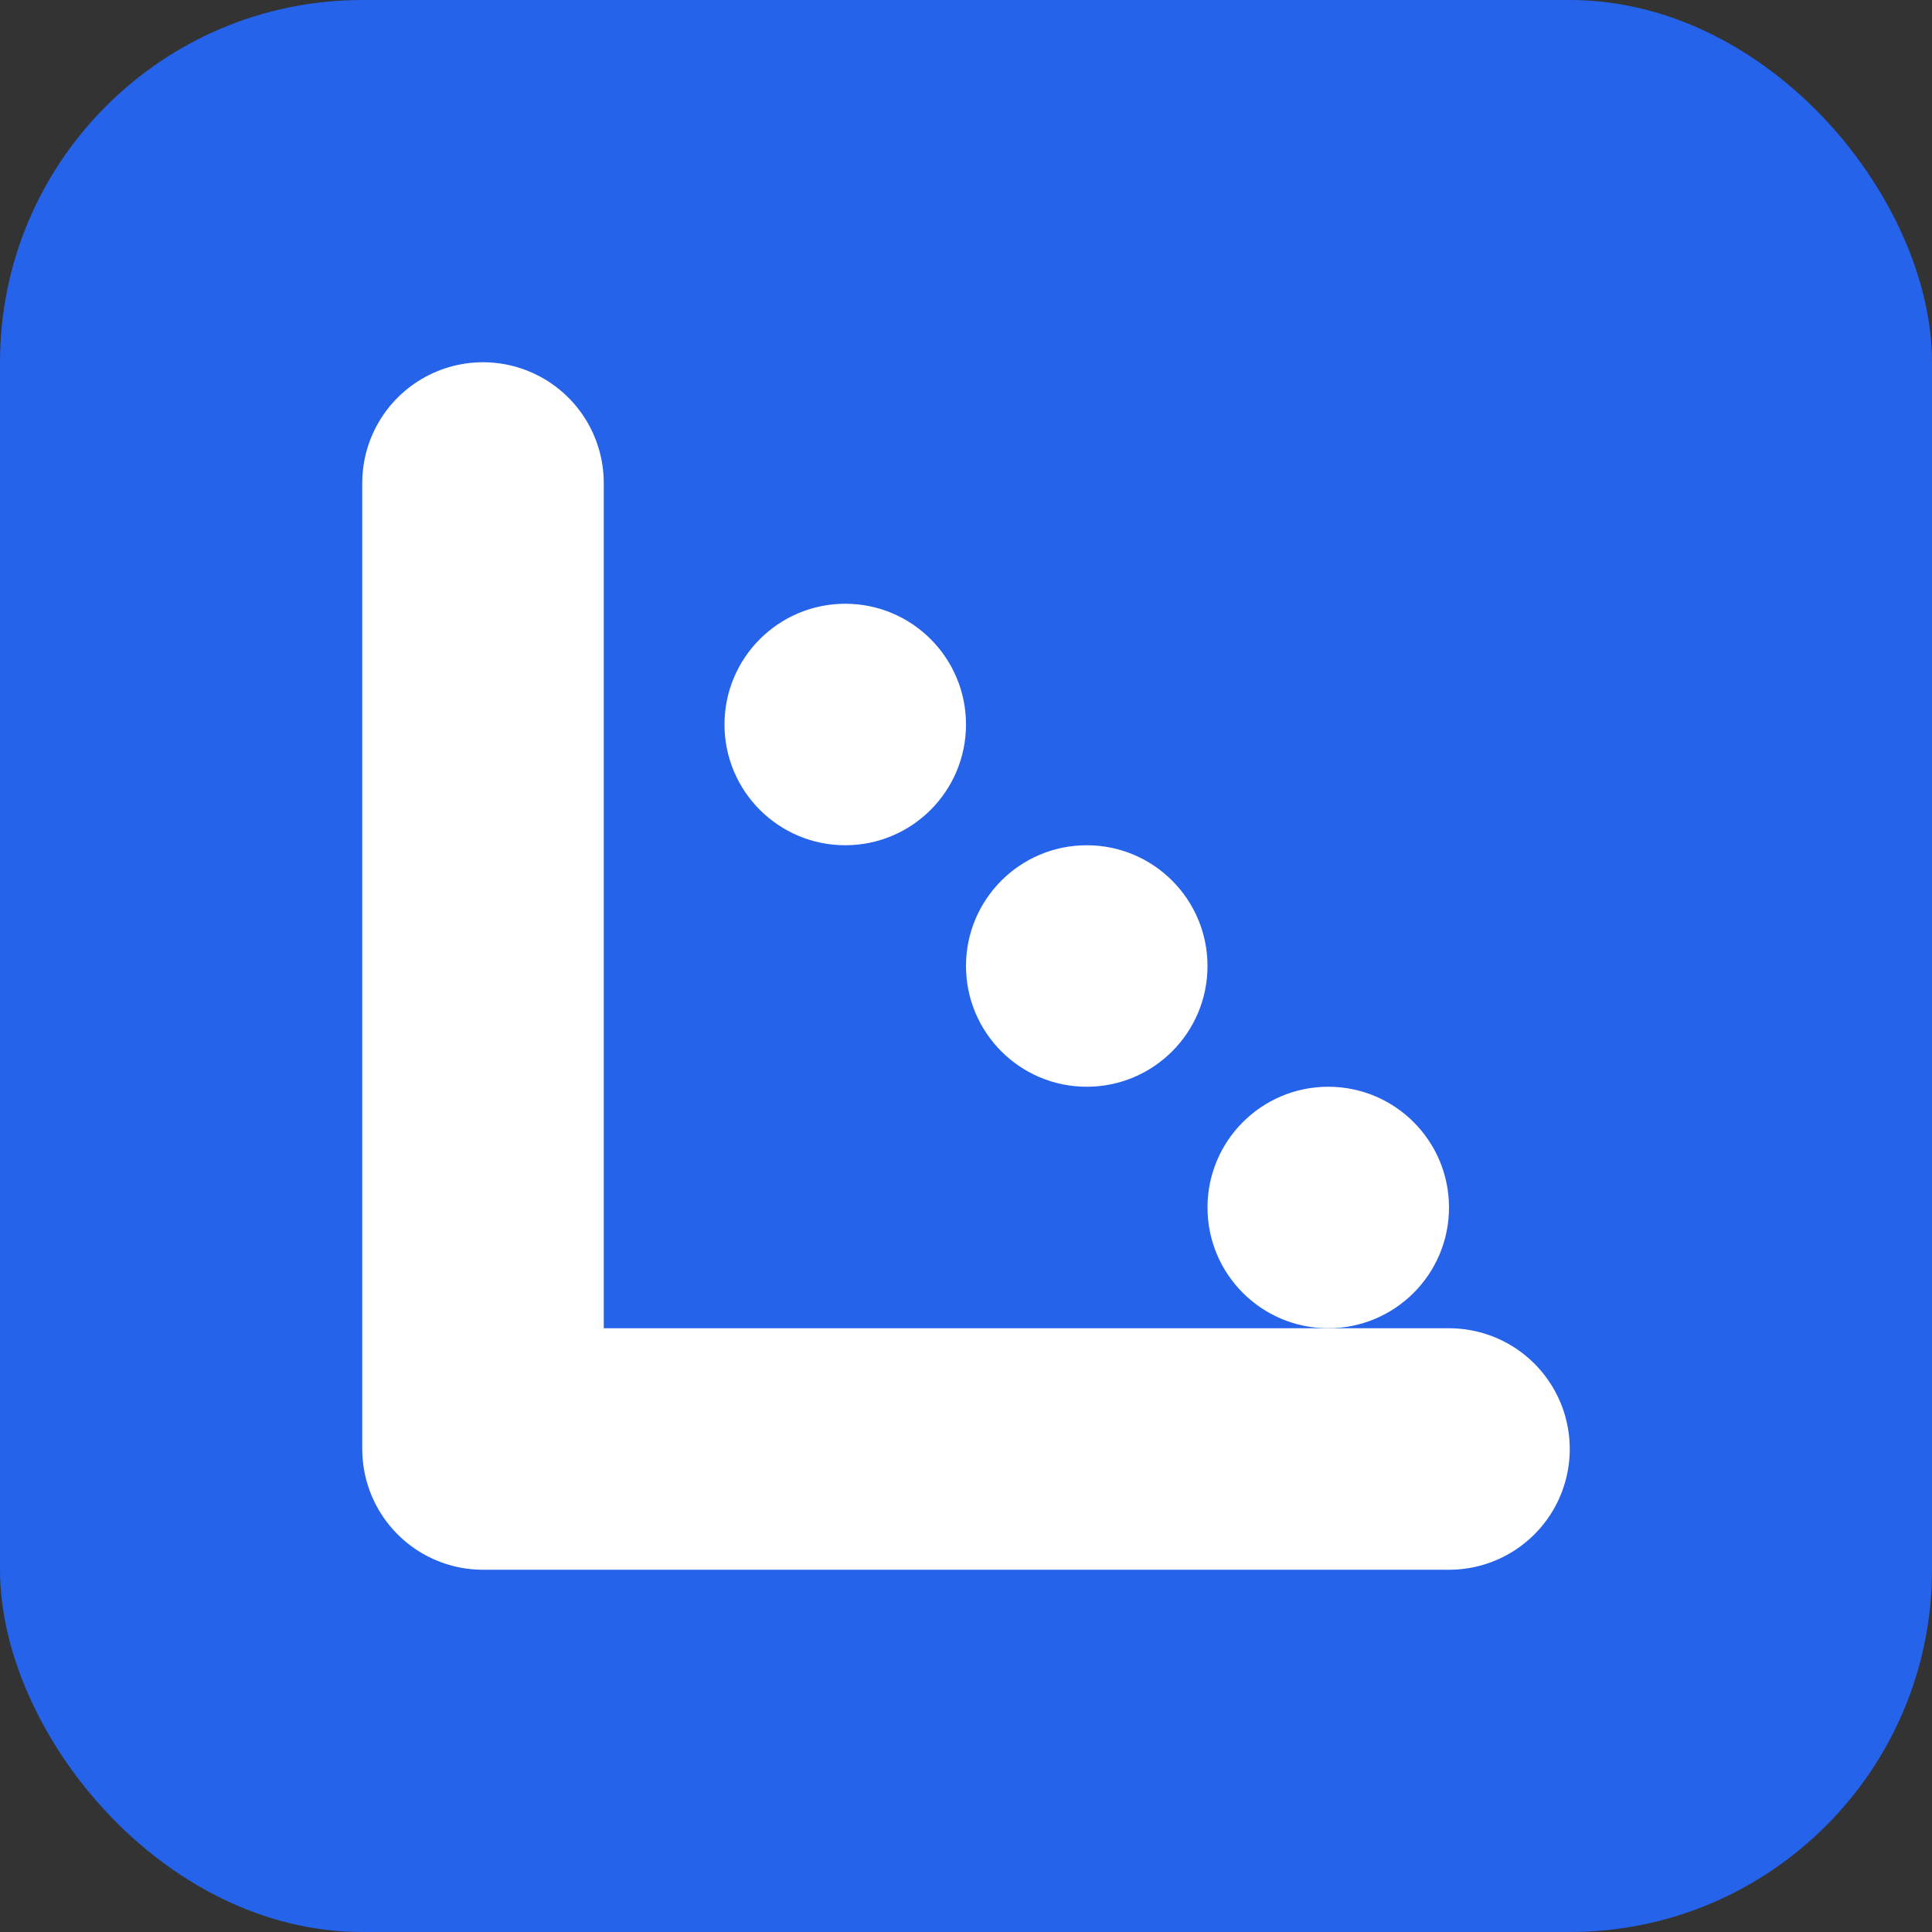
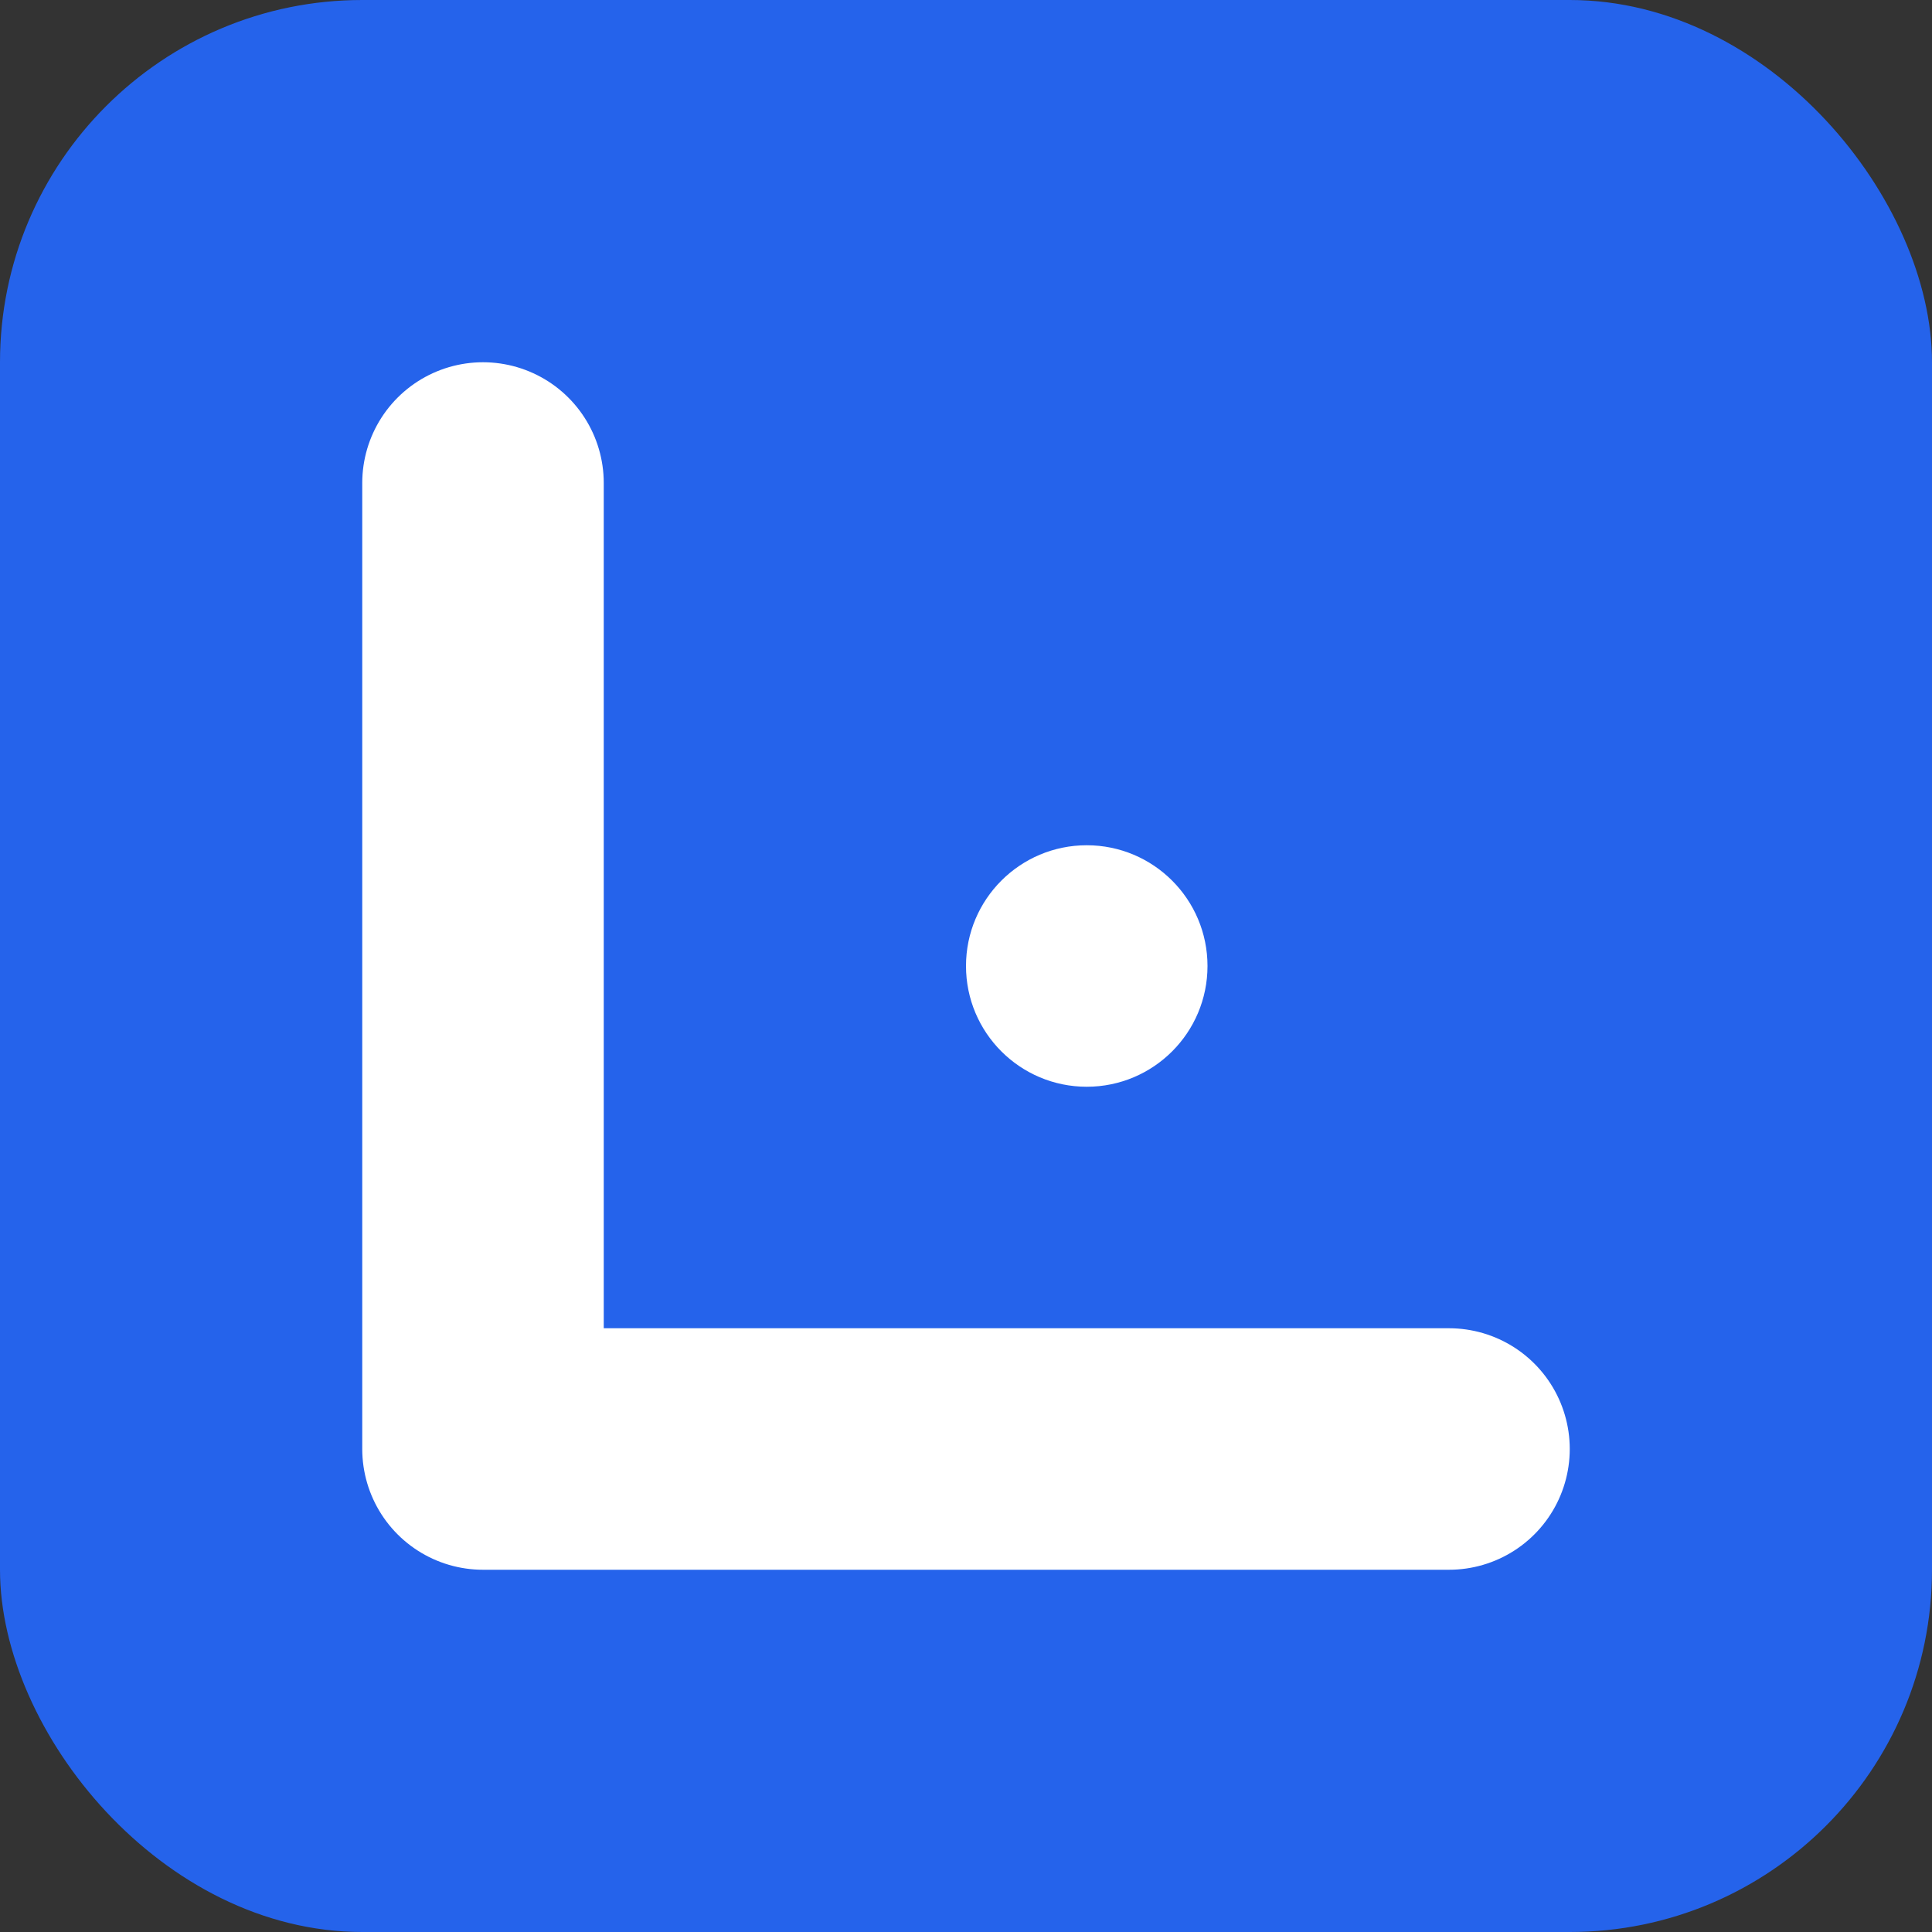
<svg xmlns="http://www.w3.org/2000/svg" width="32" height="32" viewBox="0 0 32 32" fill="none">
  <rect x="0" y="0" width="32" height="32" fill="#333333" stroke="none" />
  <rect width="32" height="32" rx="6" fill="#2563EB" />
  <path d="M8 8V24H24" stroke="white" stroke-width="4" stroke-linecap="round" stroke-linejoin="round" />
-   <circle cx="14" cy="12" r="2" fill="white" />
  <circle cx="18" cy="16" r="2" fill="white" />
-   <circle cx="22" cy="20" r="2" fill="white" />
</svg>